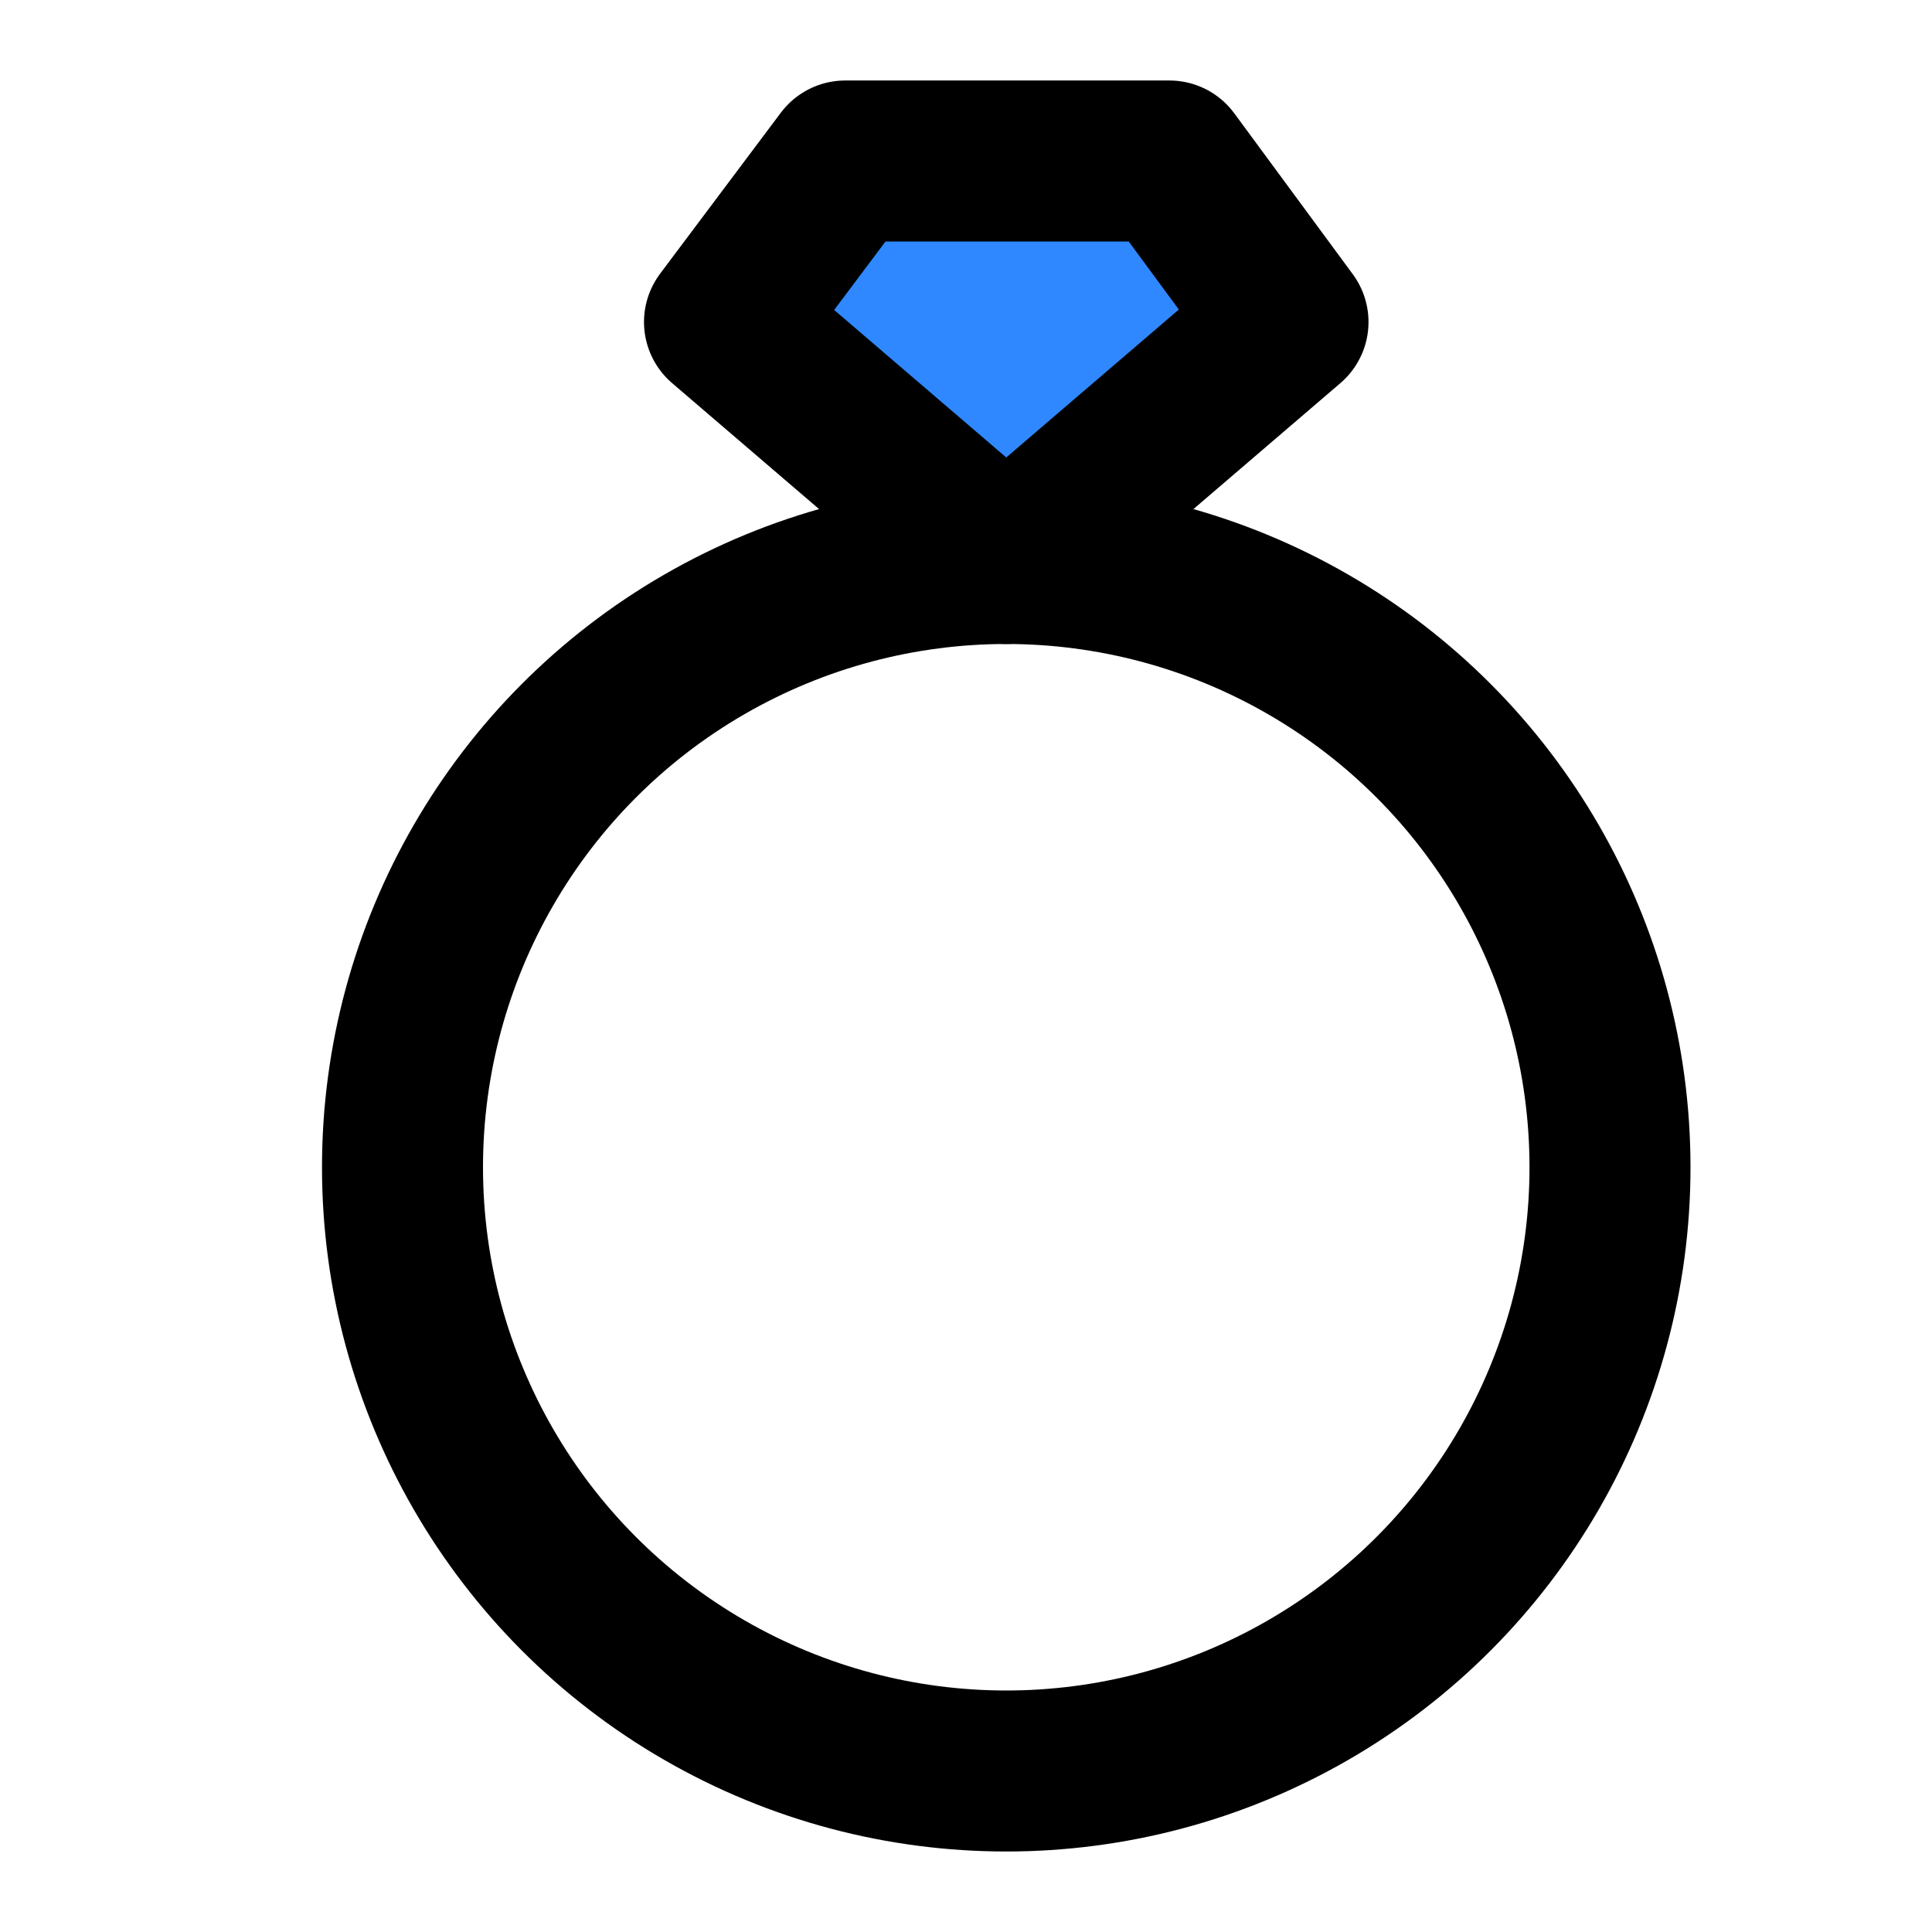
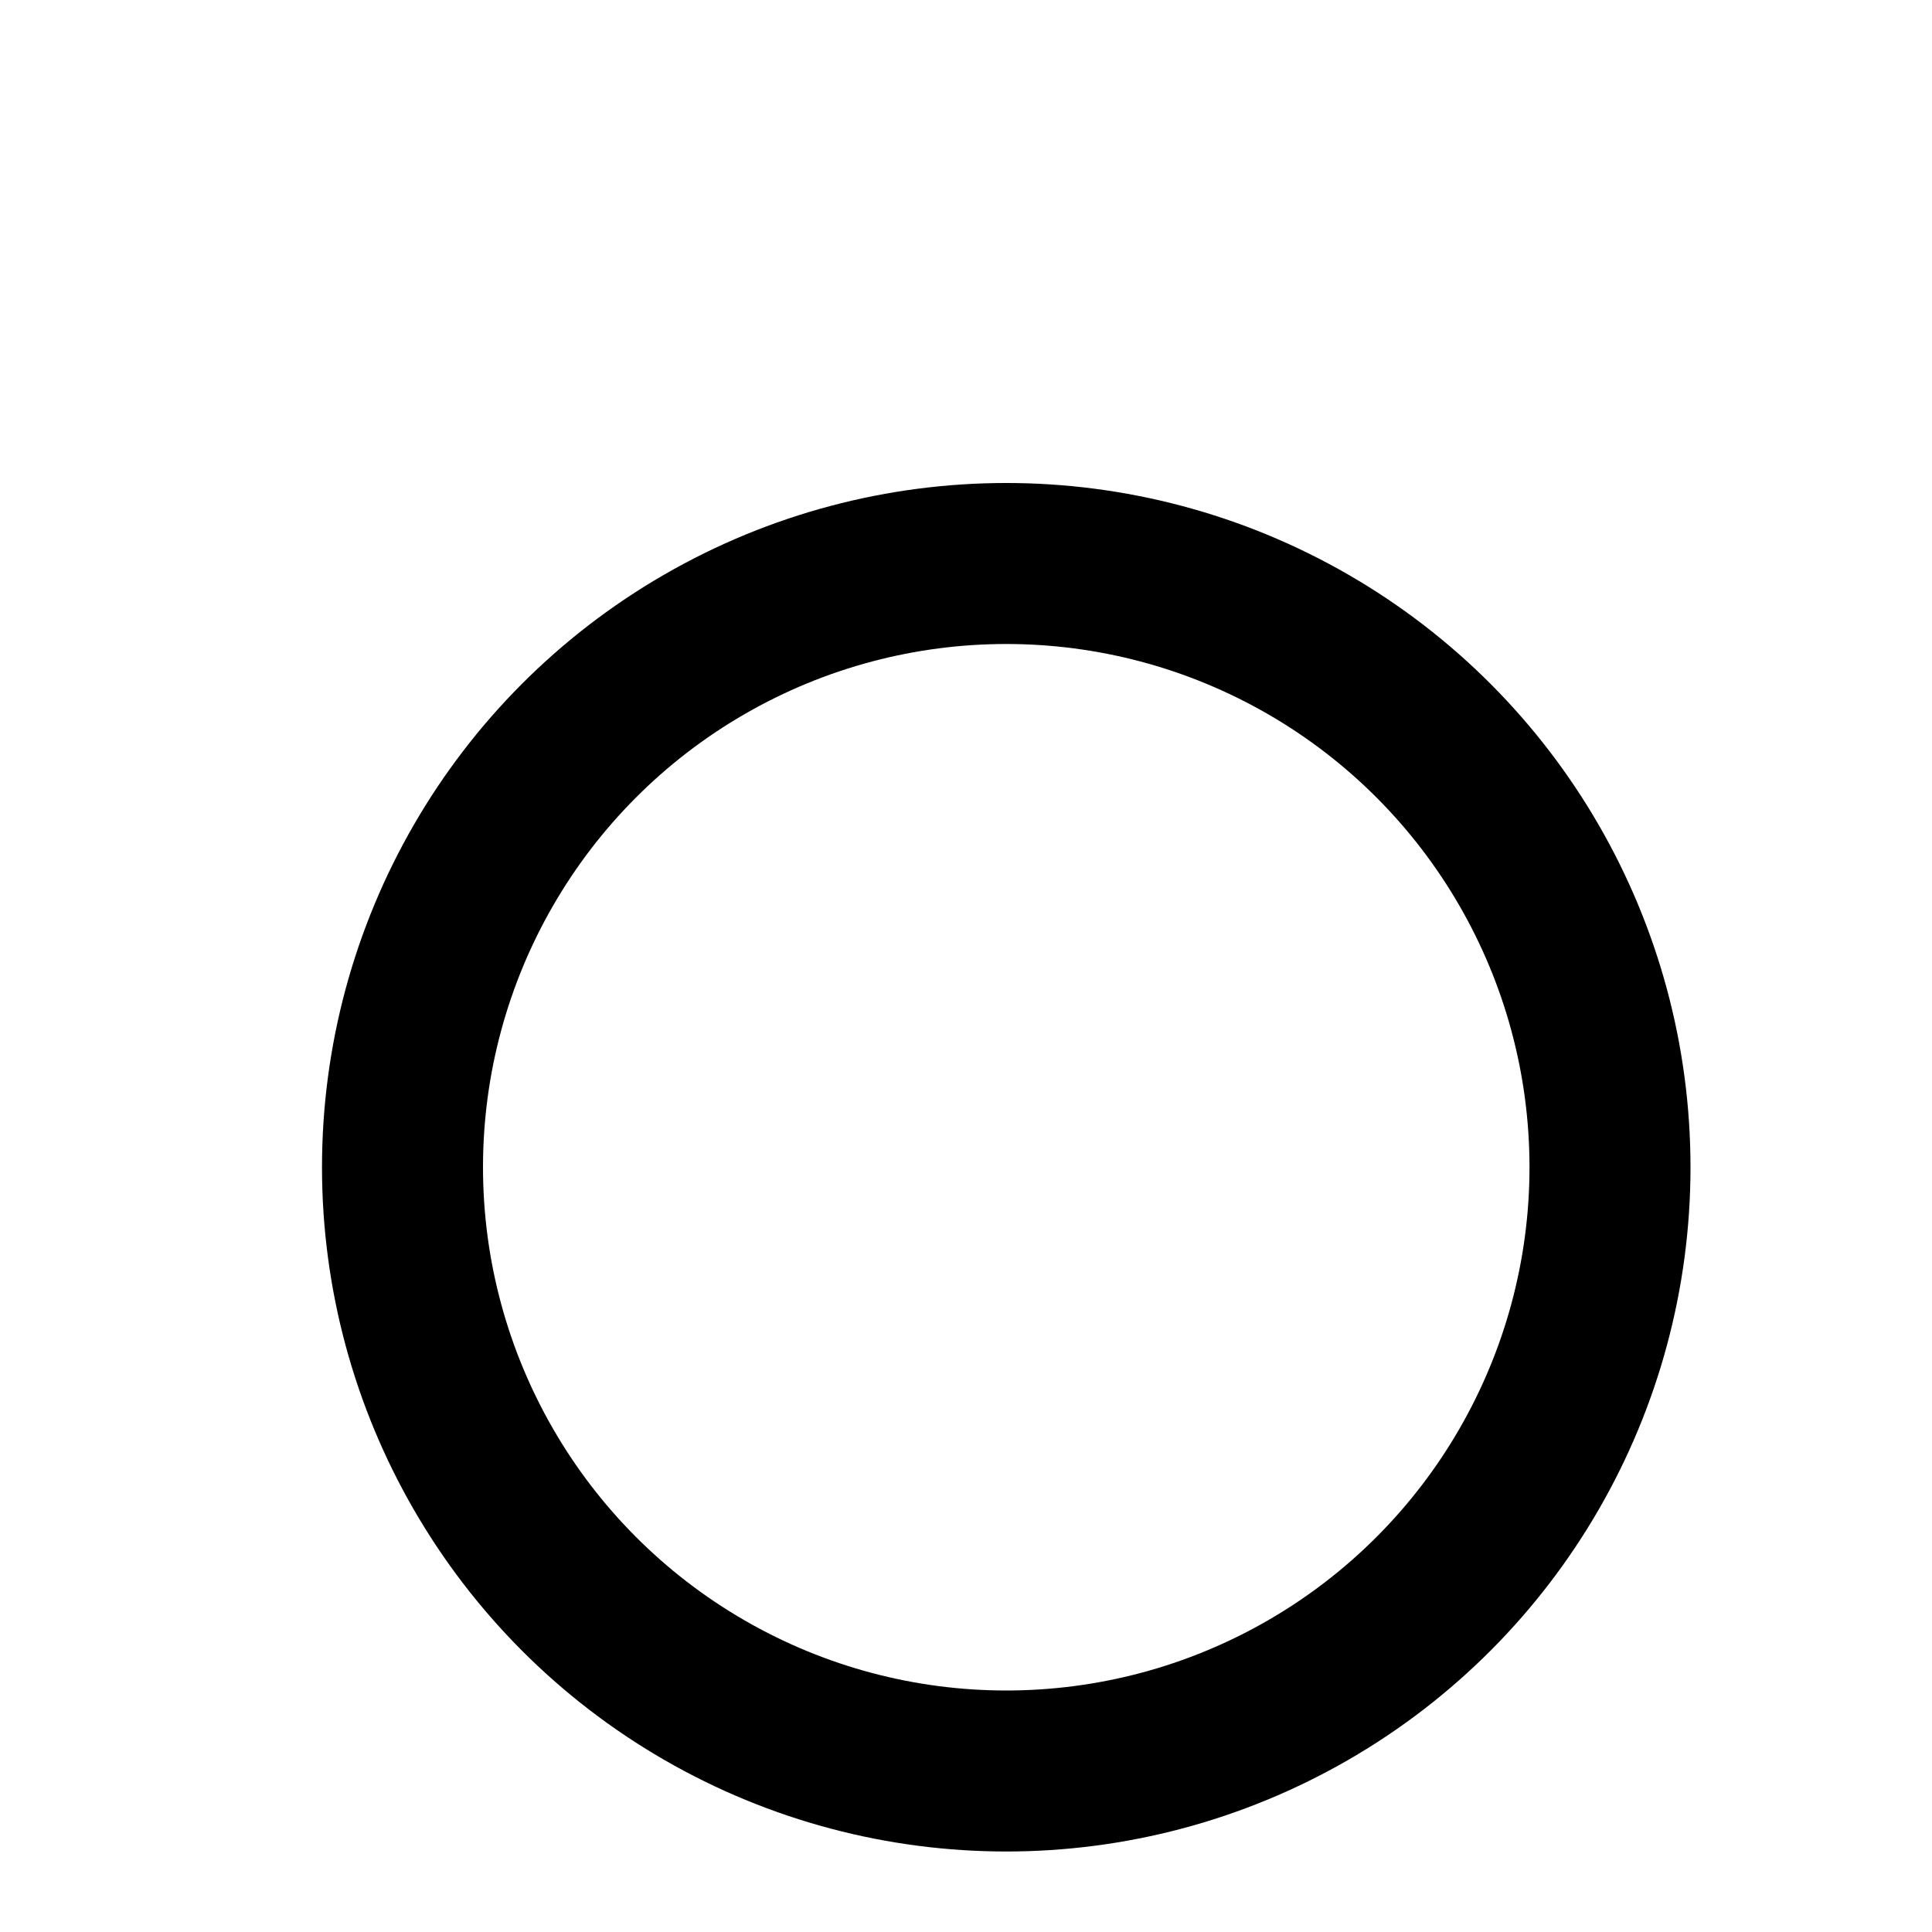
<svg xmlns="http://www.w3.org/2000/svg" width="800px" height="800px" viewBox="0 0 48 48" fill="none">
  <circle cx="25" cy="29" r="15" stroke="#000000" stroke-width="4" stroke-linecap="round" stroke-linejoin="round" />
-   <path d="M18 8L21 4H25.134H29.054L32 8L25 14L18 8Z" fill="#2F88FF" stroke="#000000" stroke-width="4" stroke-linecap="round" stroke-linejoin="round" />
</svg>